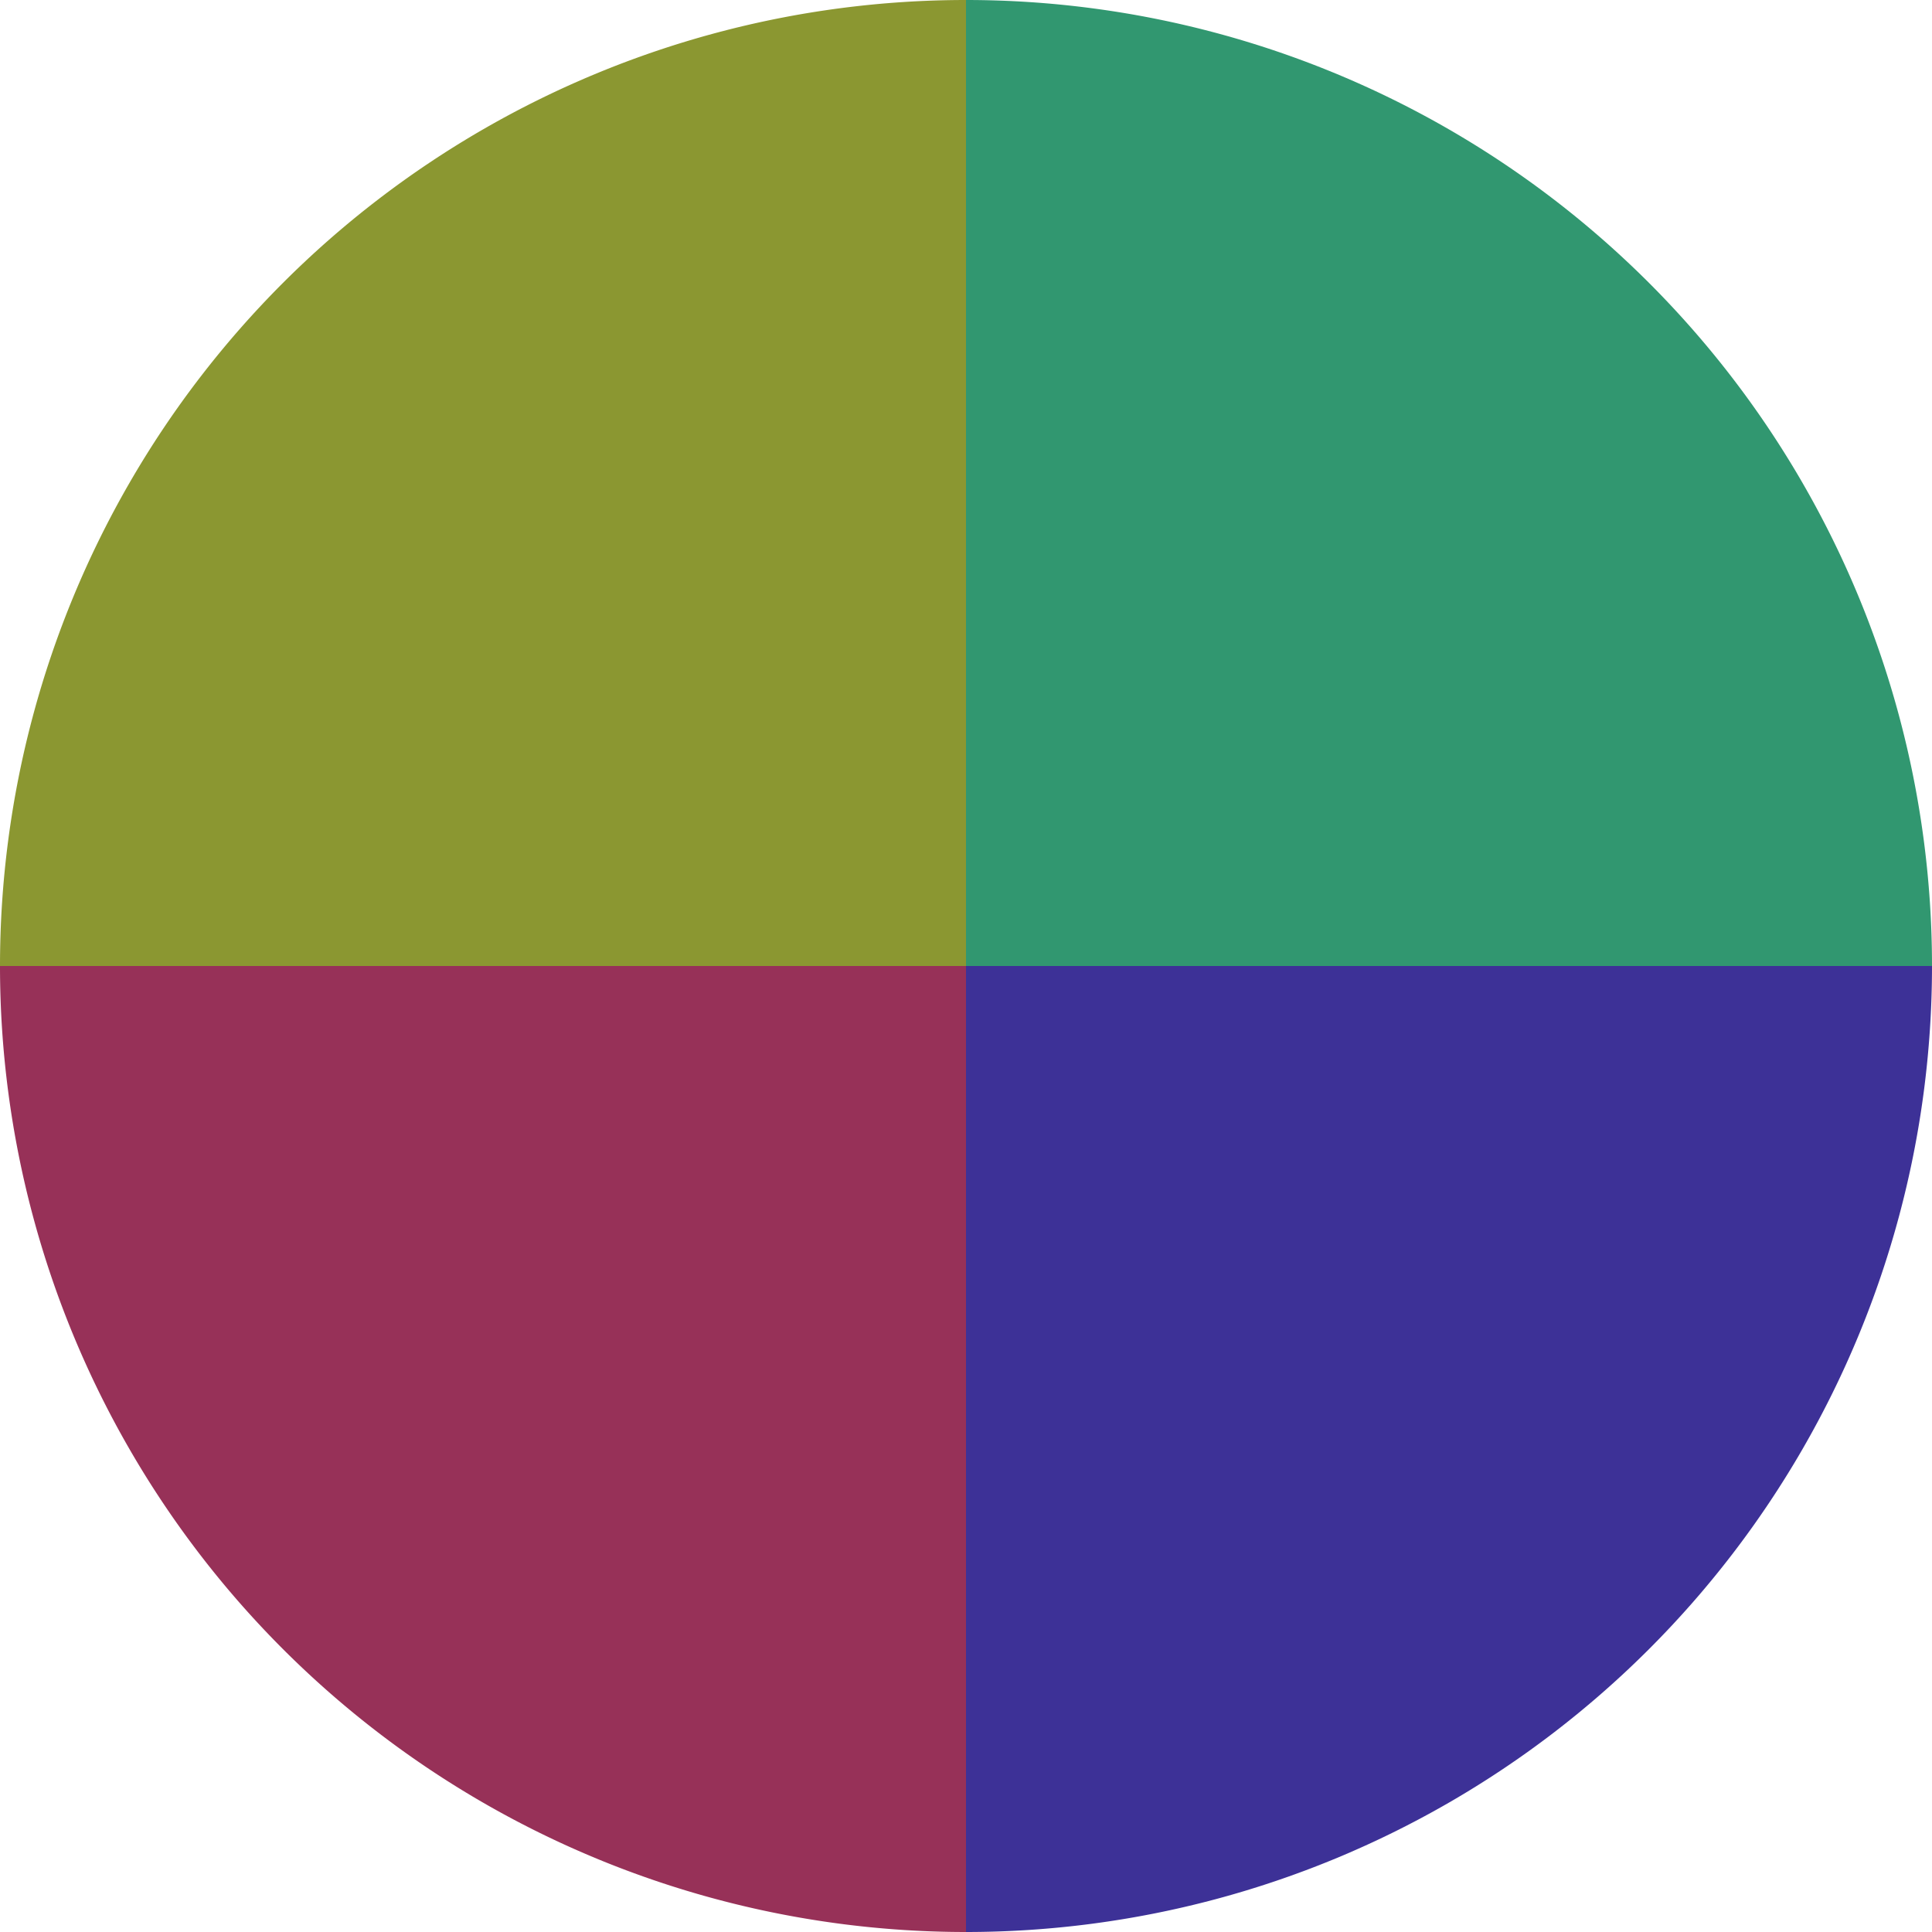
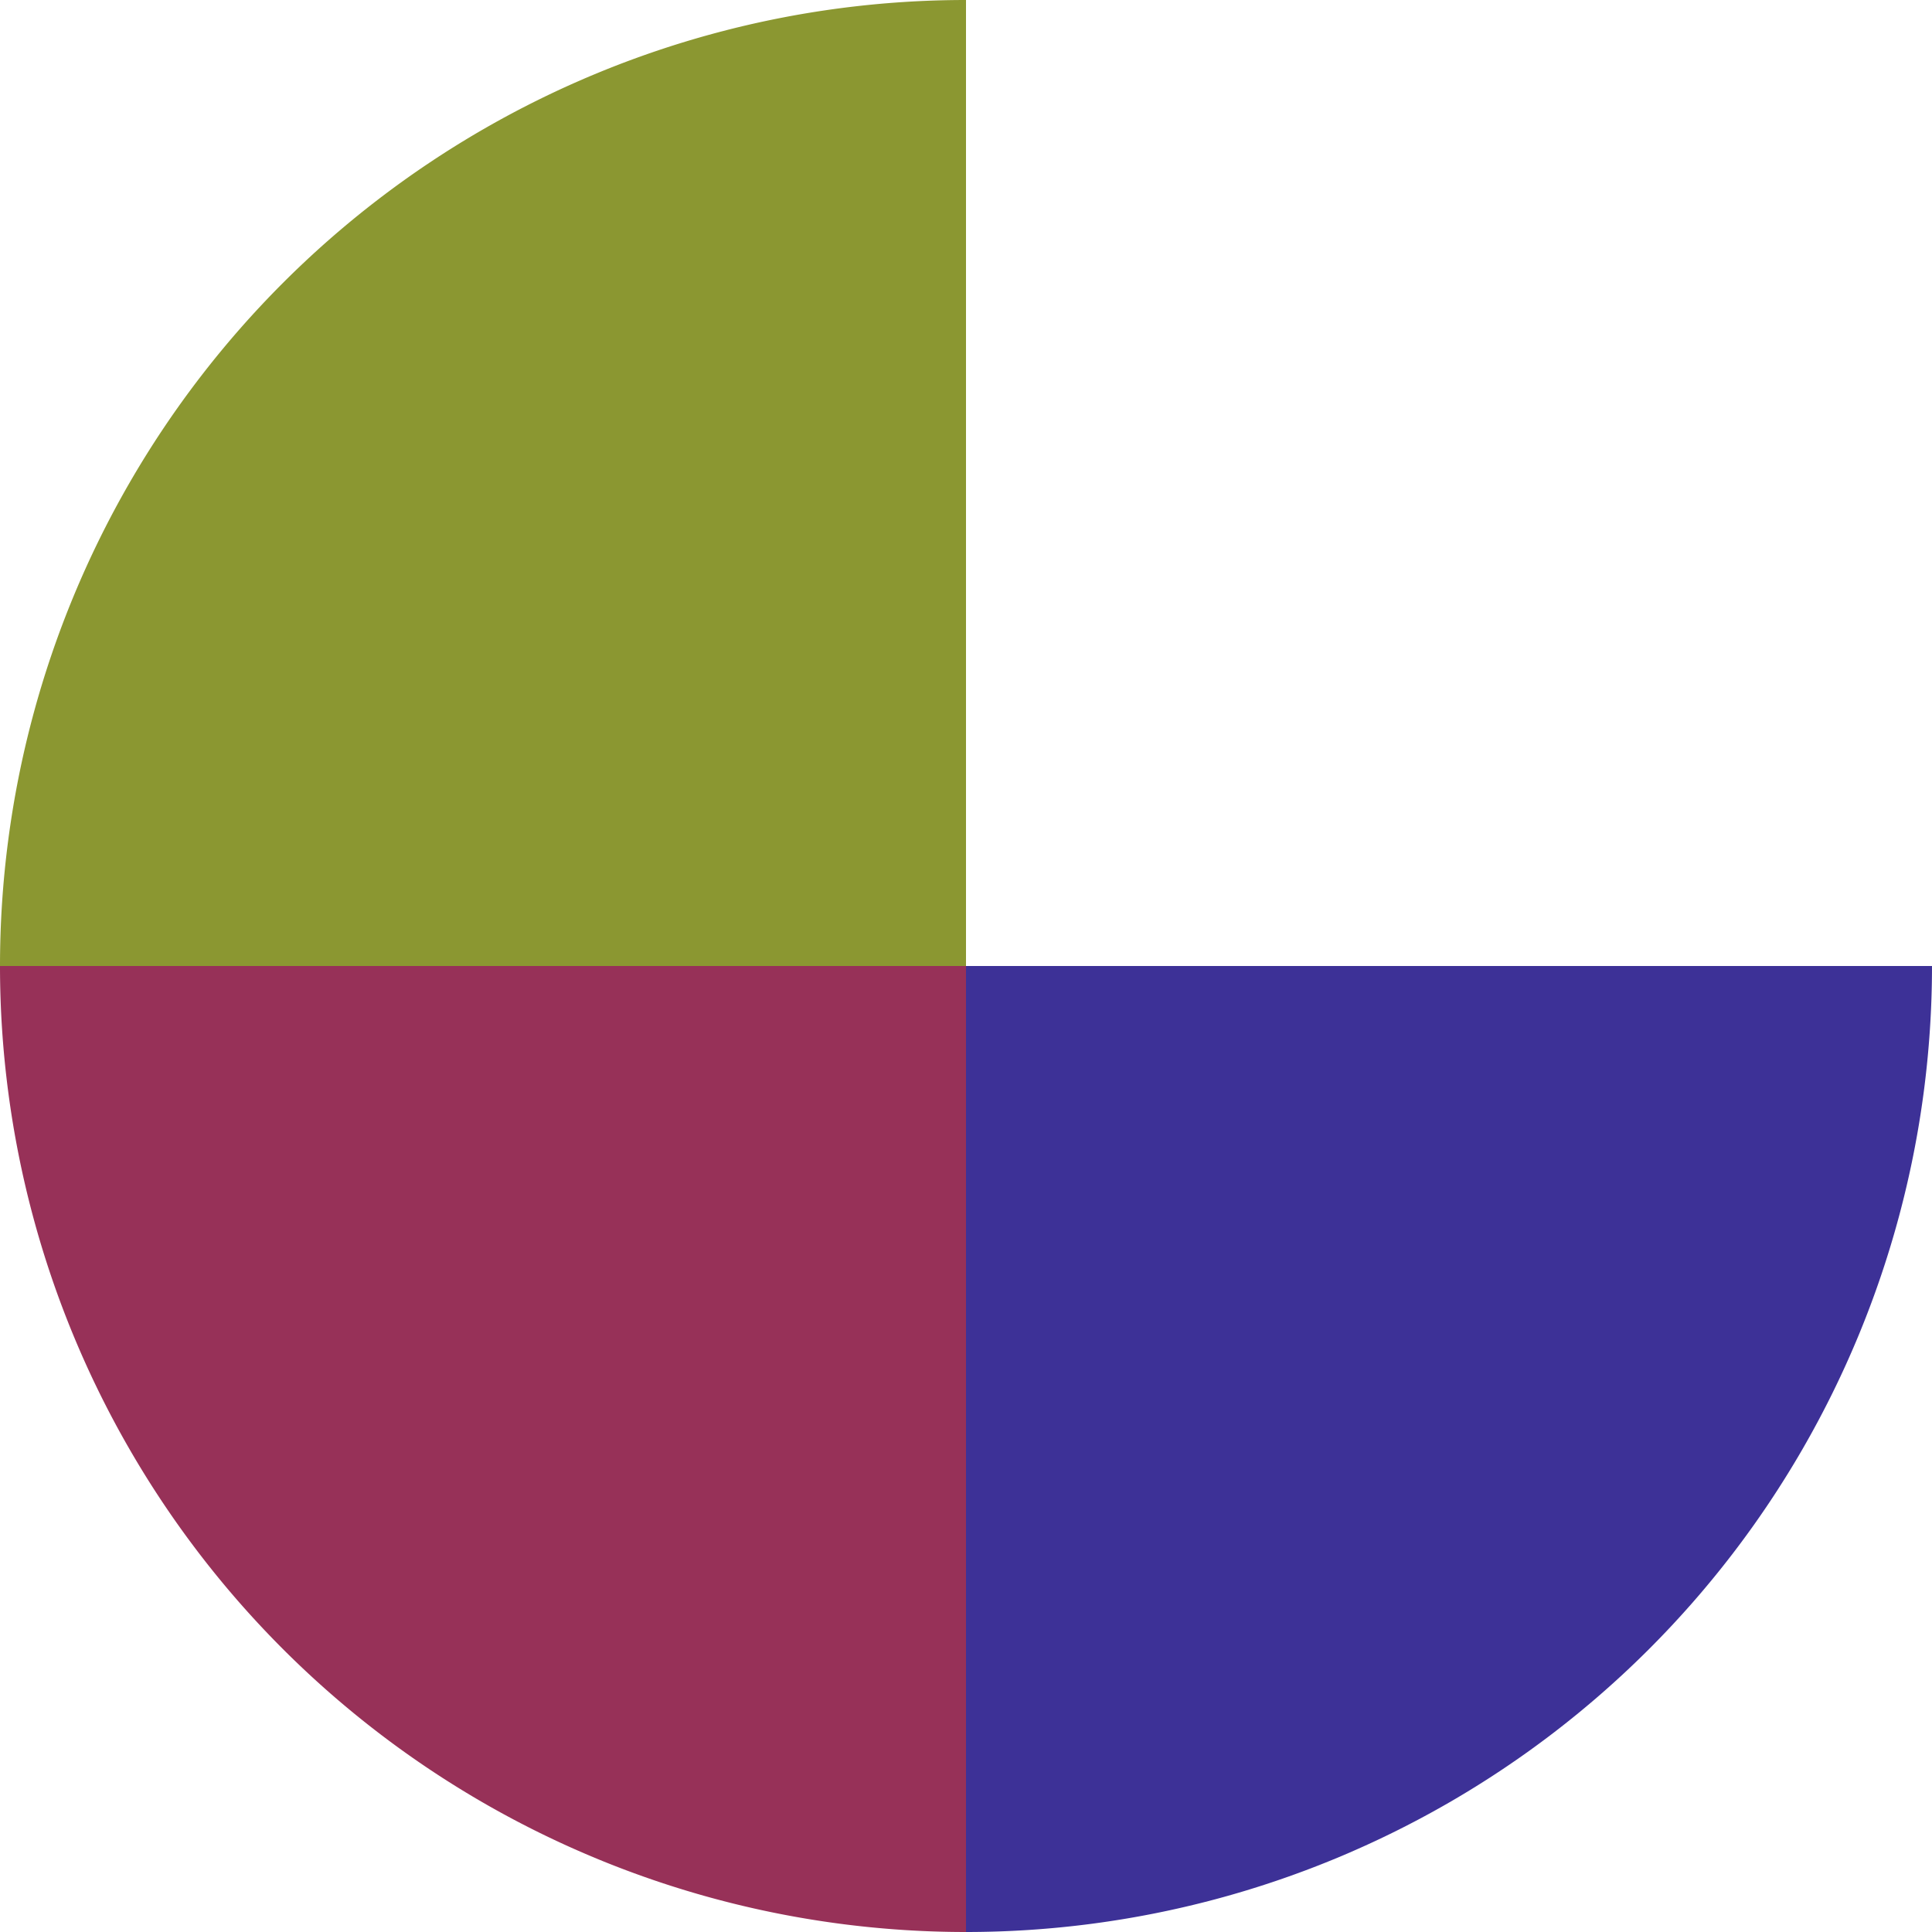
<svg xmlns="http://www.w3.org/2000/svg" width="500" height="500" viewBox="-1 -1 2 2">
-   <path d="M 0 -1               A 1,1 0 0,1 1 0             L 0,0              z" fill="#319770" />
  <path d="M 1 0               A 1,1 0 0,1 0 1             L 0,0              z" fill="#3d3197" />
  <path d="M 0 1               A 1,1 0 0,1 -1 0             L 0,0              z" fill="#973158" />
  <path d="M -1 0               A 1,1 0 0,1 -0 -1             L 0,0              z" fill="#8b9731" />
</svg>